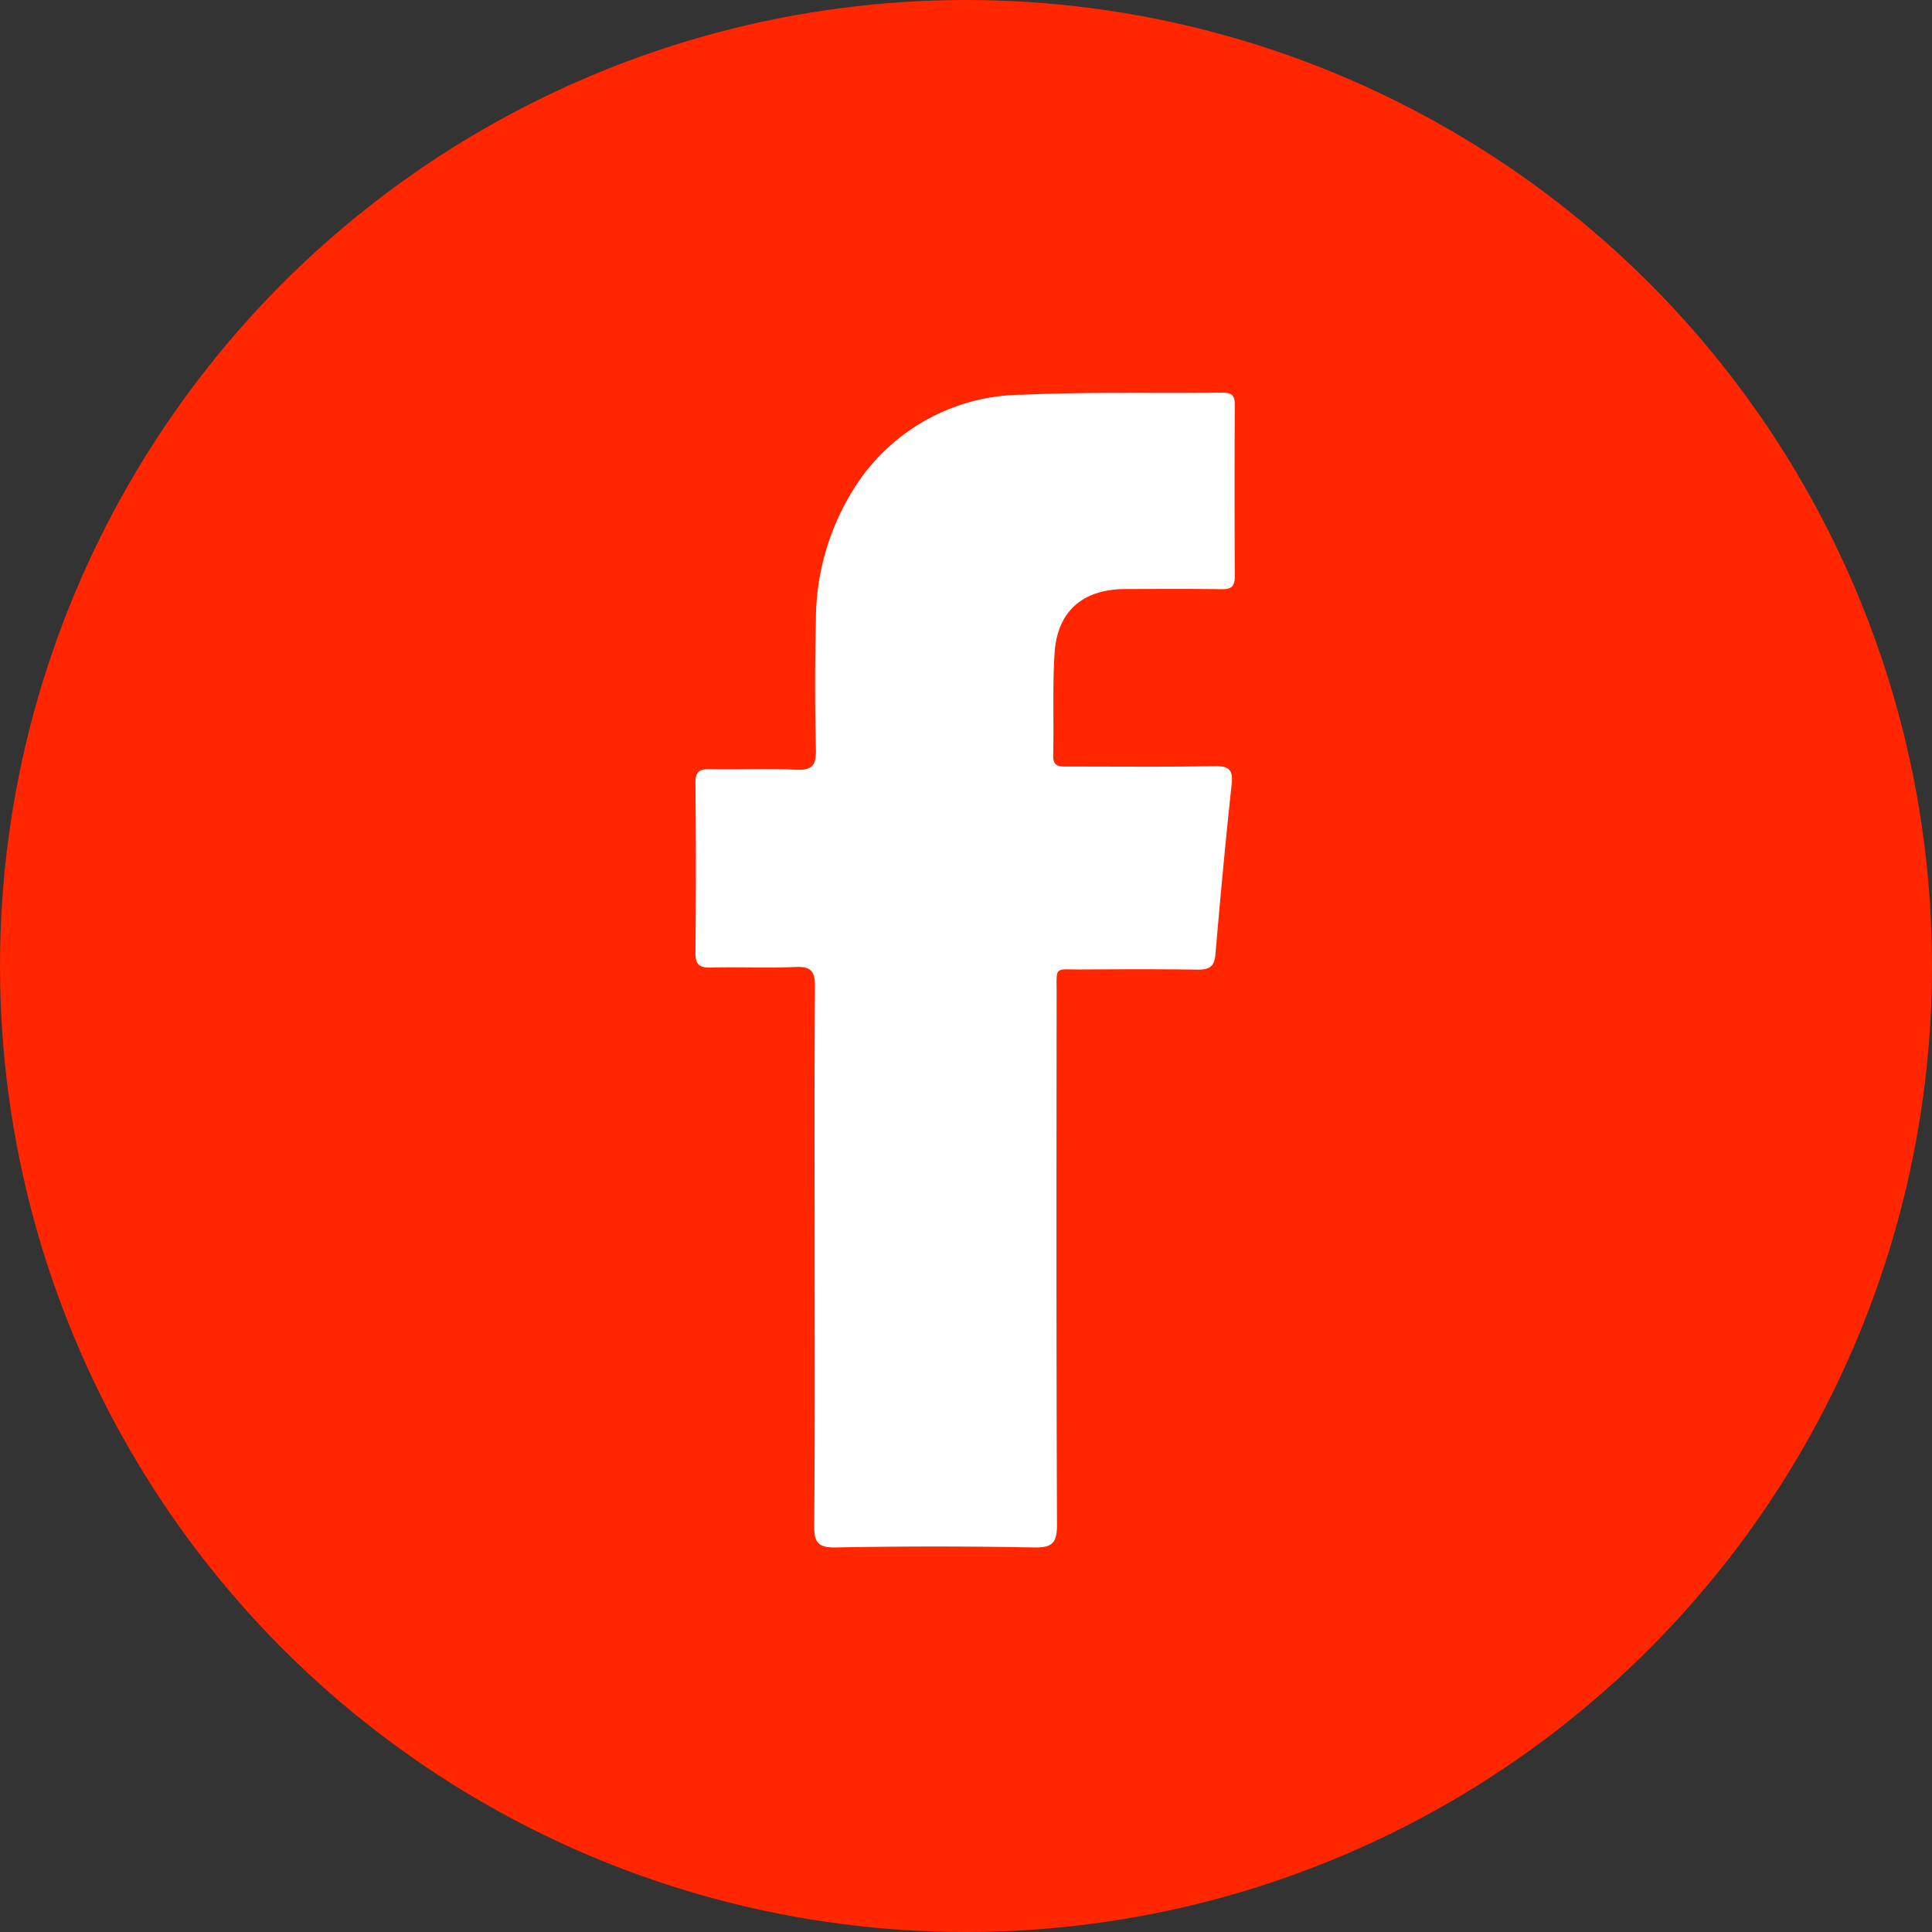
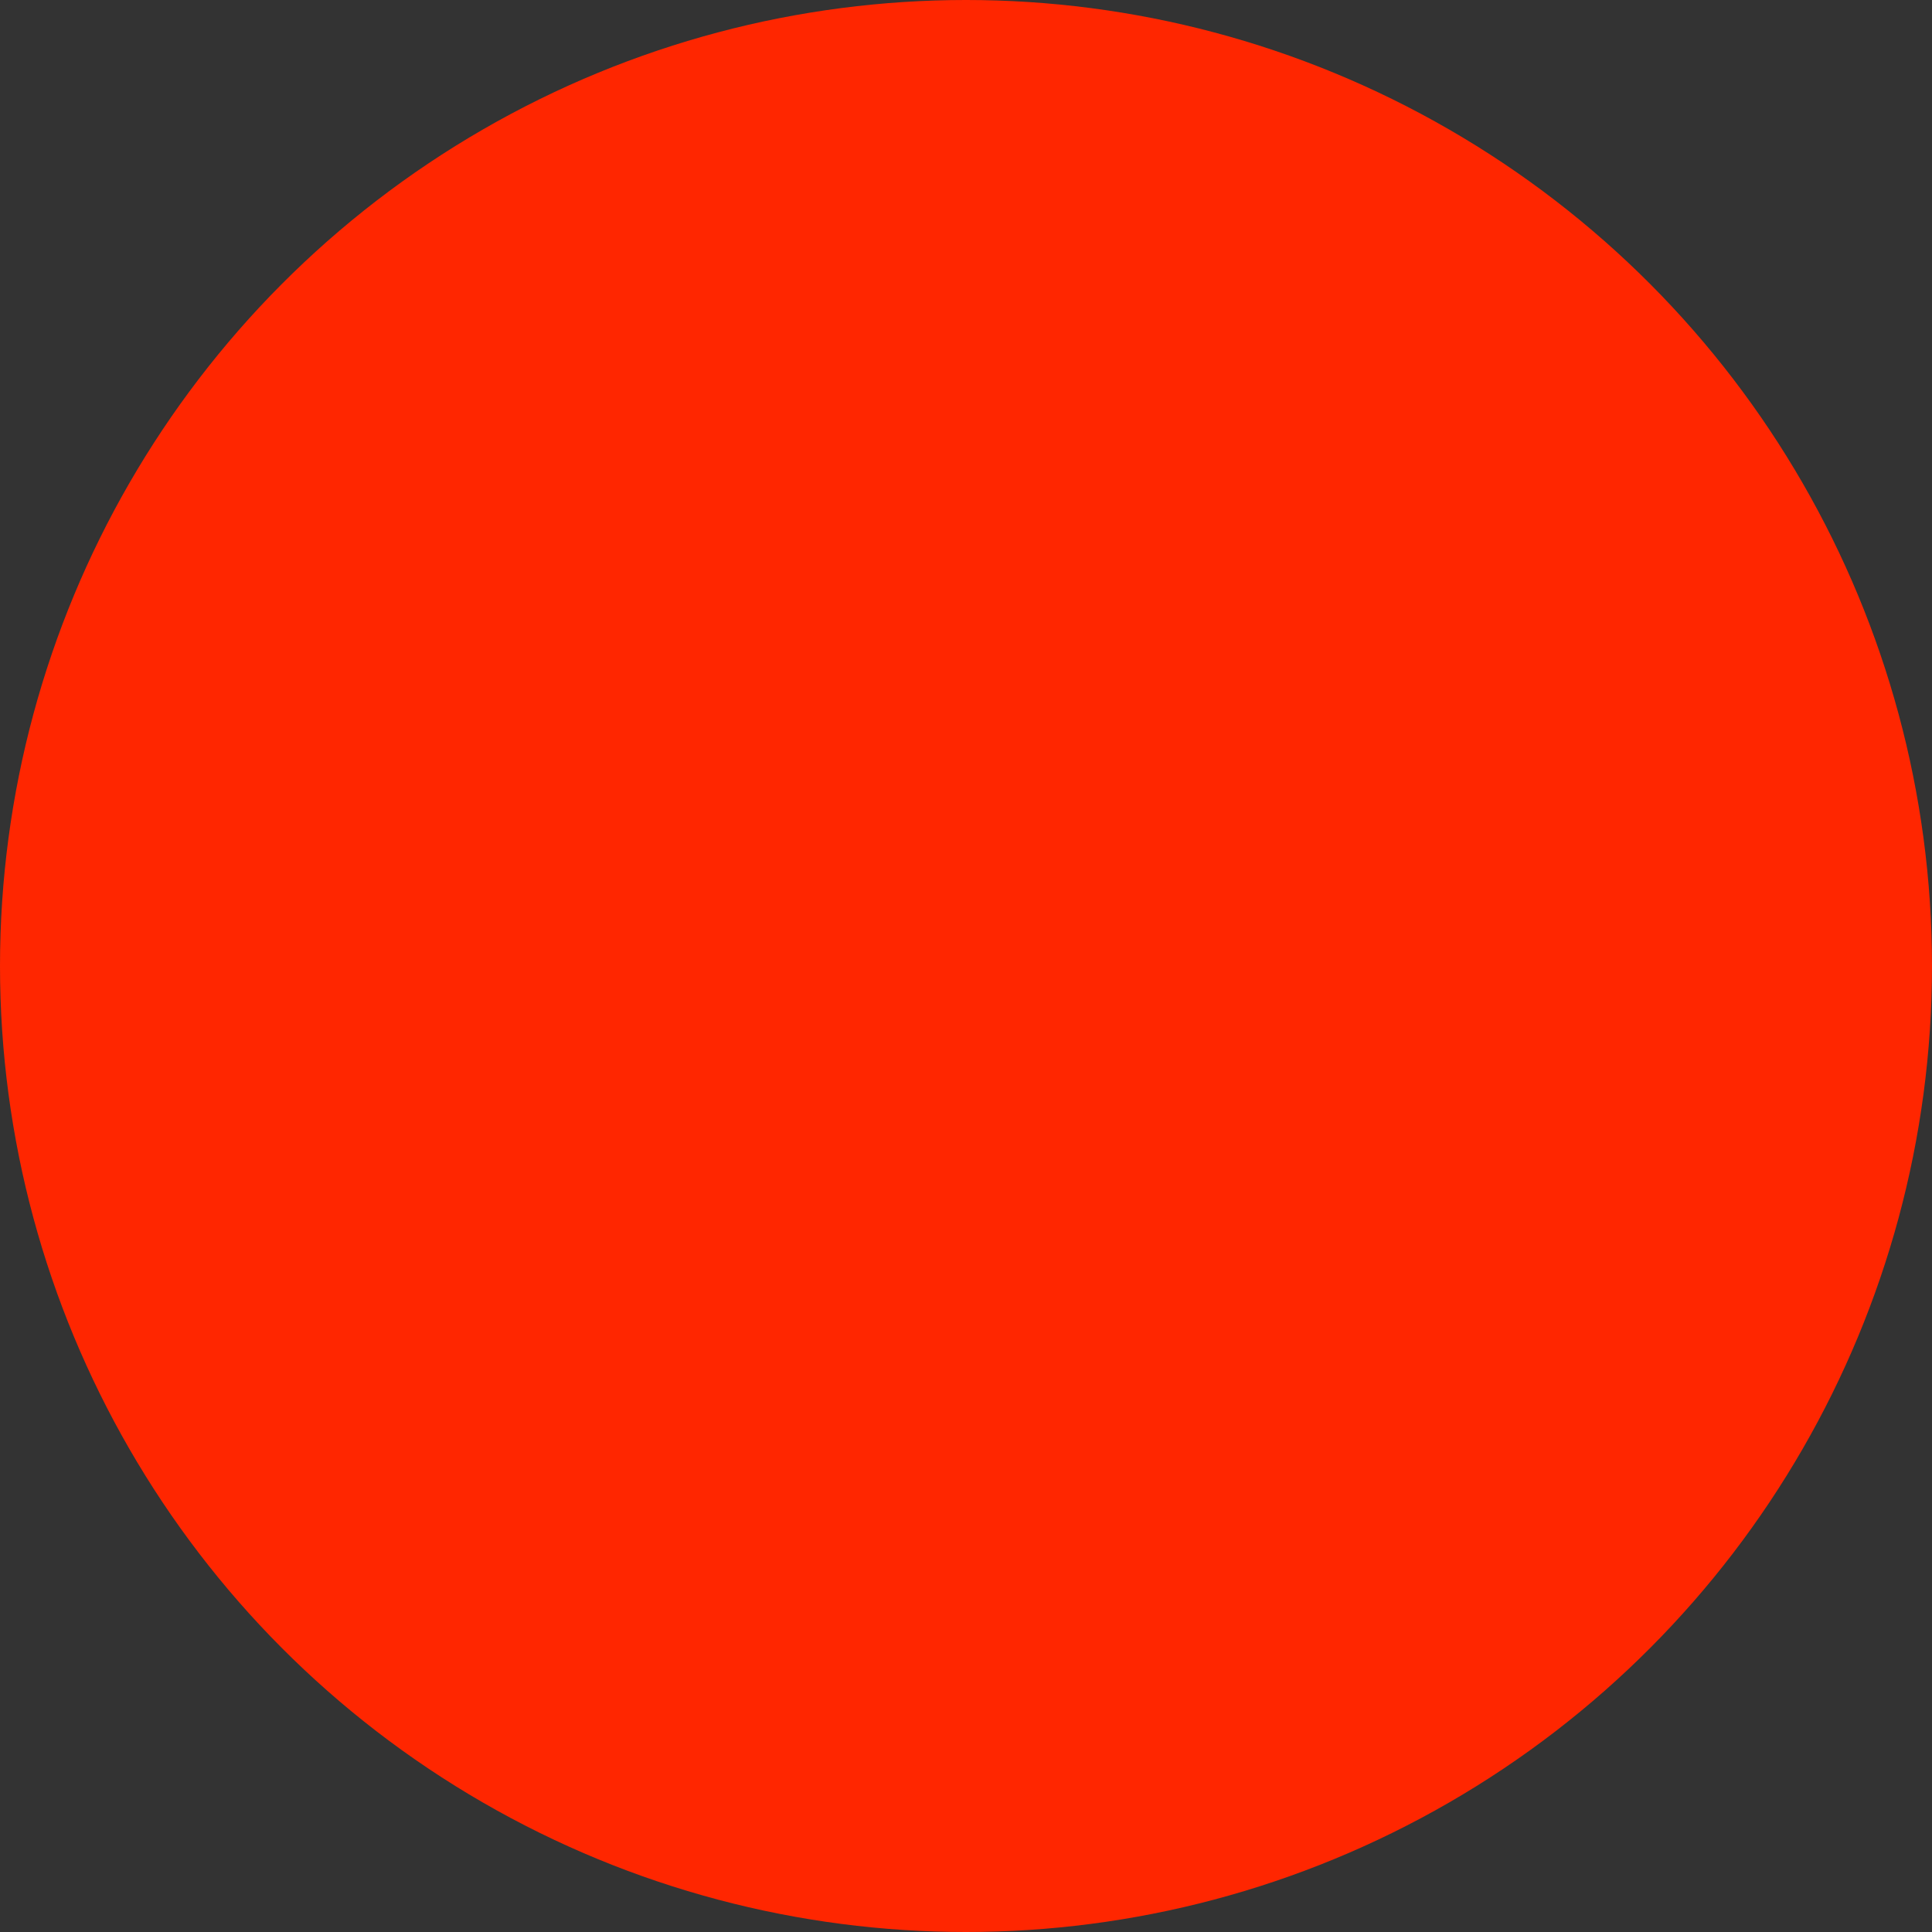
<svg xmlns="http://www.w3.org/2000/svg" id="レイヤー_1" data-name="レイヤー 1" viewBox="0 0 100 100">
  <rect x="0" y="0" width="100" height="100" fill="#333333" stroke="none" />
  <defs>
    <style>.cls-1{fill:#ff2600;}.cls-2{fill:#fff;fill-rule:evenodd;}</style>
  </defs>
  <title>OPTS_SVG</title>
  <circle id="_パス_" data-name="&lt;パス&gt;" class="cls-1" cx="50" cy="50" r="50" />
-   <path id="_パス_2" data-name="&lt;パス&gt;" class="cls-2" d="M42.165,65.09c0-4.679-.018-9.359.017-14.037.006-.789-.217-1.036-1.006-1-1.458.059-2.92-.006-4.38.028-.591.015-.809-.149-.8-.775q.044-4.379,0-8.761c-.005-.562.164-.746.732-.734,1.493.034,2.989-.042,4.479.032.864.042,1.042-.265,1.024-1.066q-.078-3.333,0-6.669a12.793,12.793,0,0,1,2.4-7.455,10.365,10.365,0,0,1,8.309-4.222c3.446-.153,6.9-.068,10.351-.105.481-.005.625.166.622.634q-.023,4.429,0,8.86c0,.525-.167.686-.682.678-1.66-.026-3.319-.013-4.978-.009-2.209.007-3.531,1.143-3.669,3.329-.111,1.753-.03,3.516-.071,5.274-.015.626.357.583.772.583,2.522,0,5.044.025,7.566-.018.74-.013.984.157.9.937-.317,2.934-.59,5.874-.841,8.815-.057.664-.36.79-.956.78-1.989-.031-3.981-.021-5.972-.009-1.43.009-1.291-.209-1.291,1.249-.007,9.159-.019,18.318.02,27.477,0,.967-.243,1.207-1.2,1.19q-5.126-.095-10.254,0c-.963.019-1.122-.308-1.114-1.167C42.183,74.316,42.165,69.7,42.165,65.09Z" />
</svg>